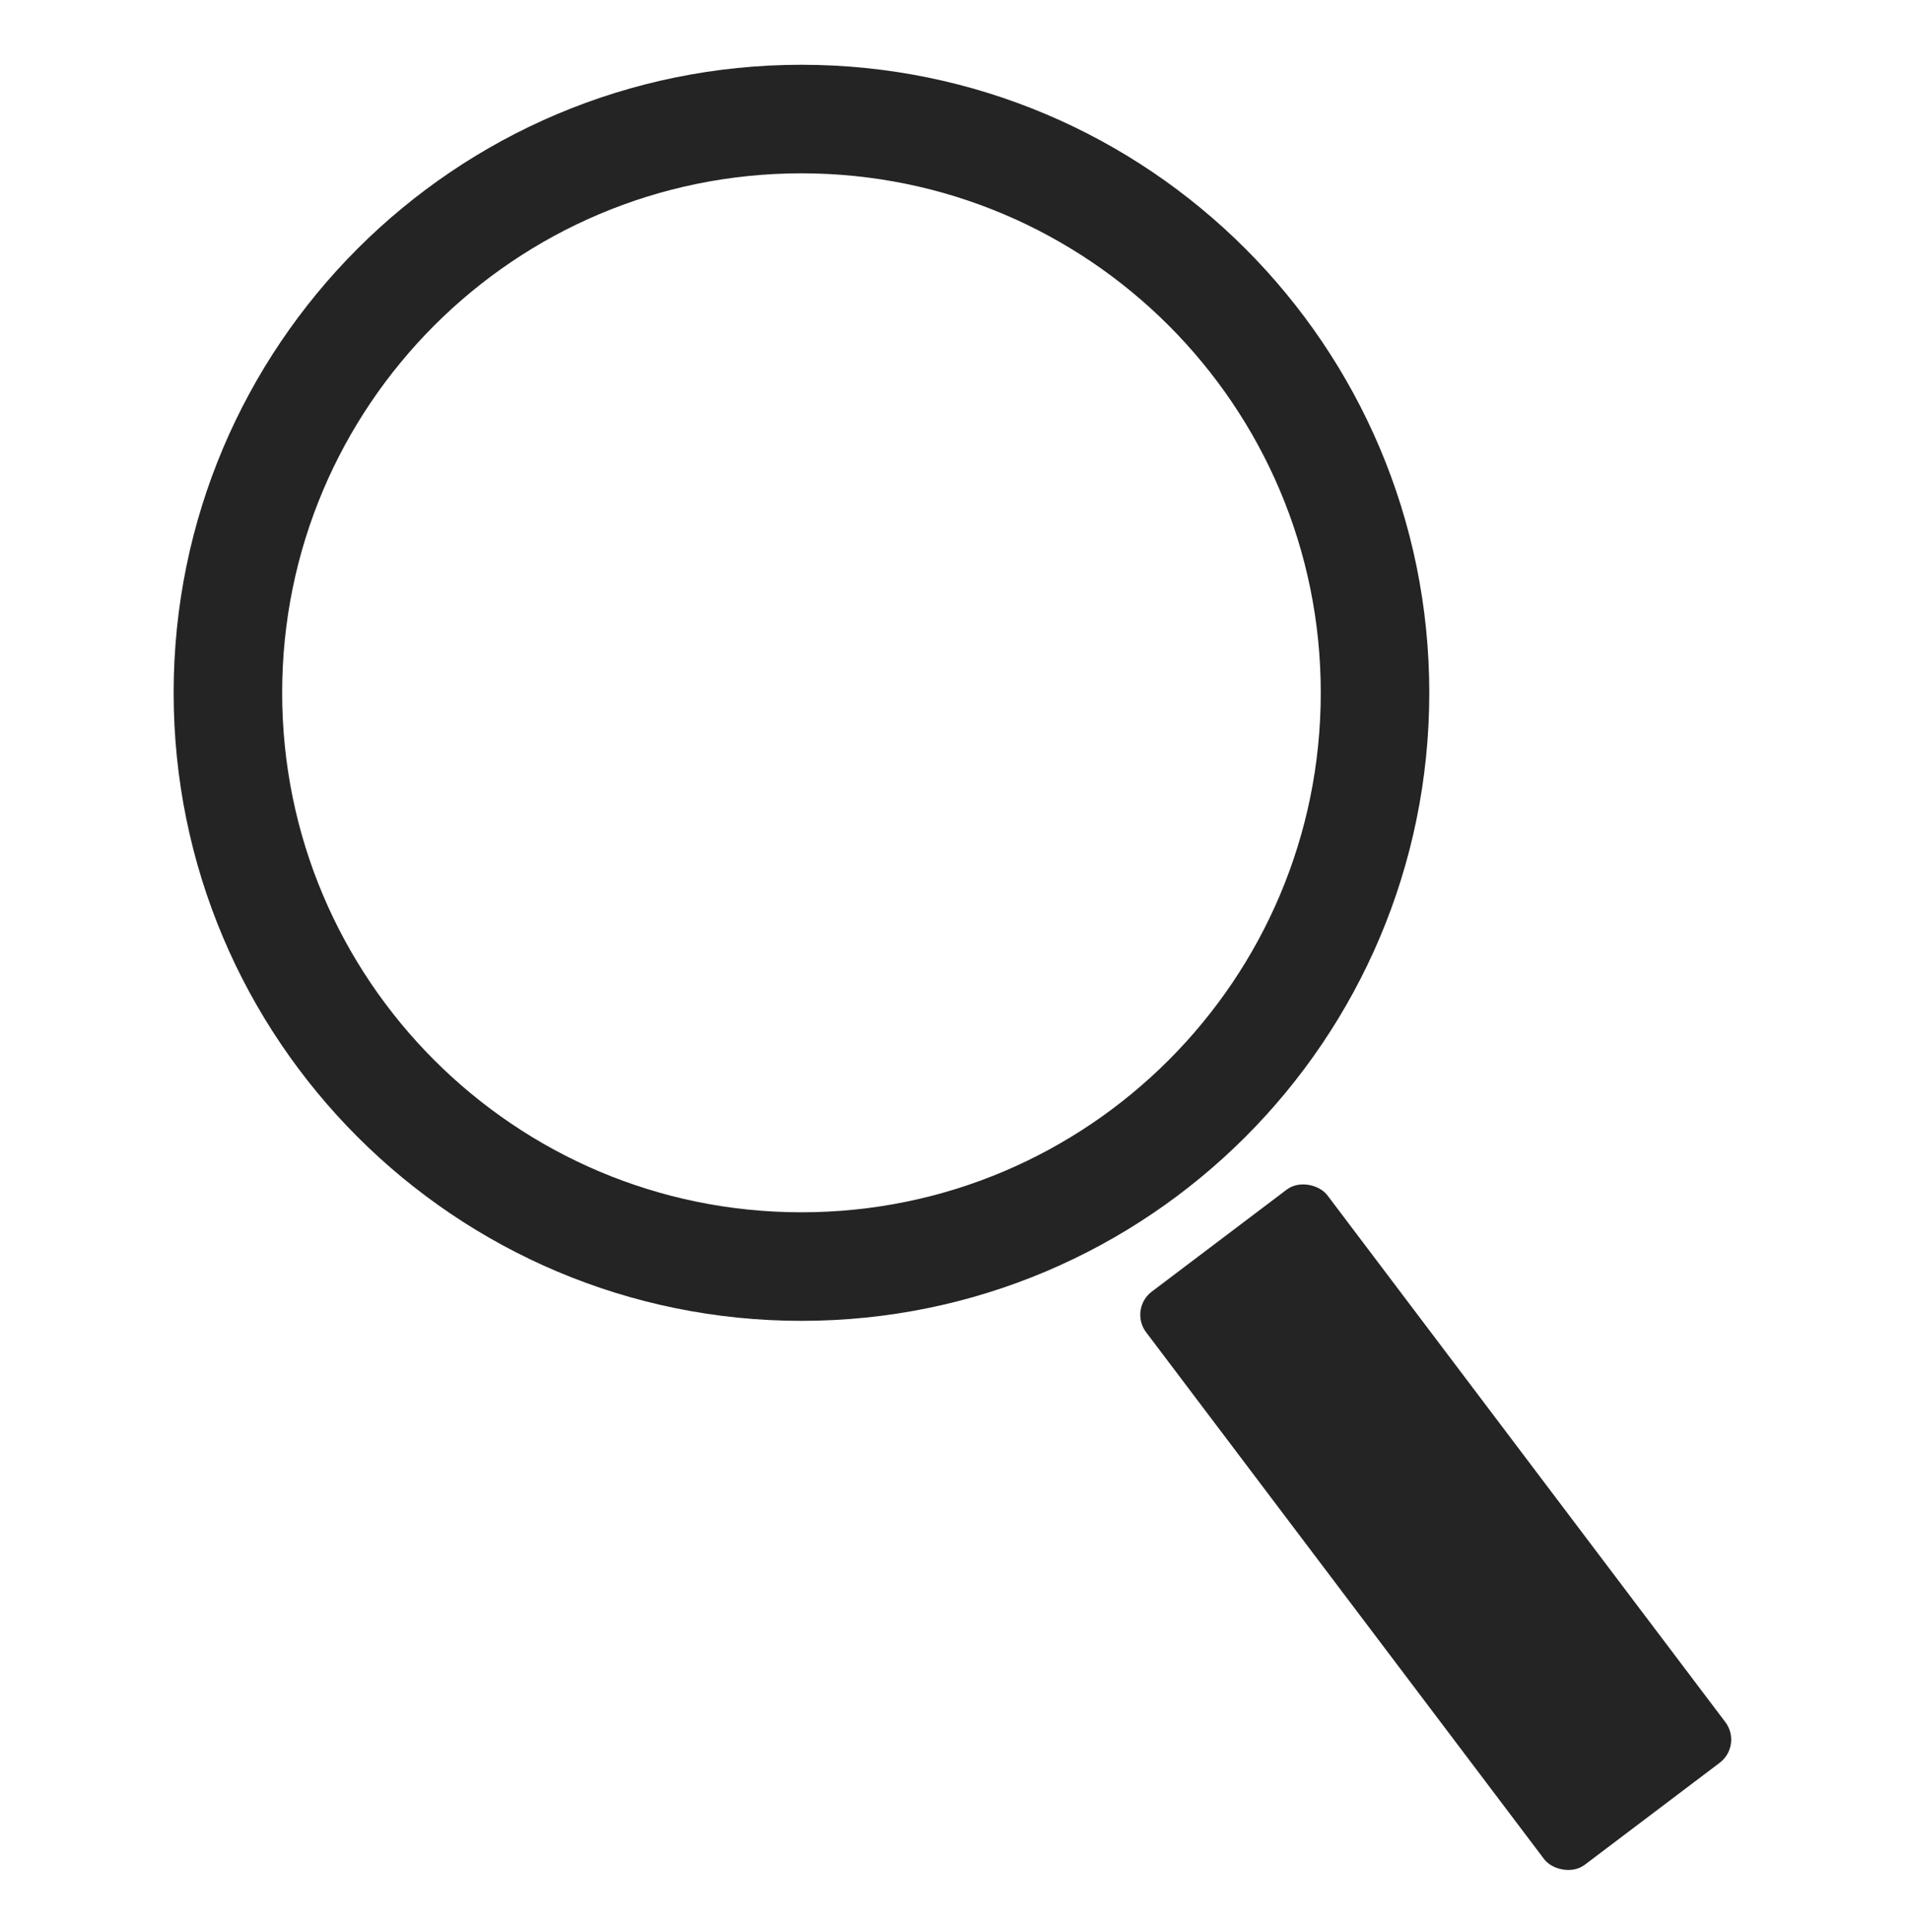
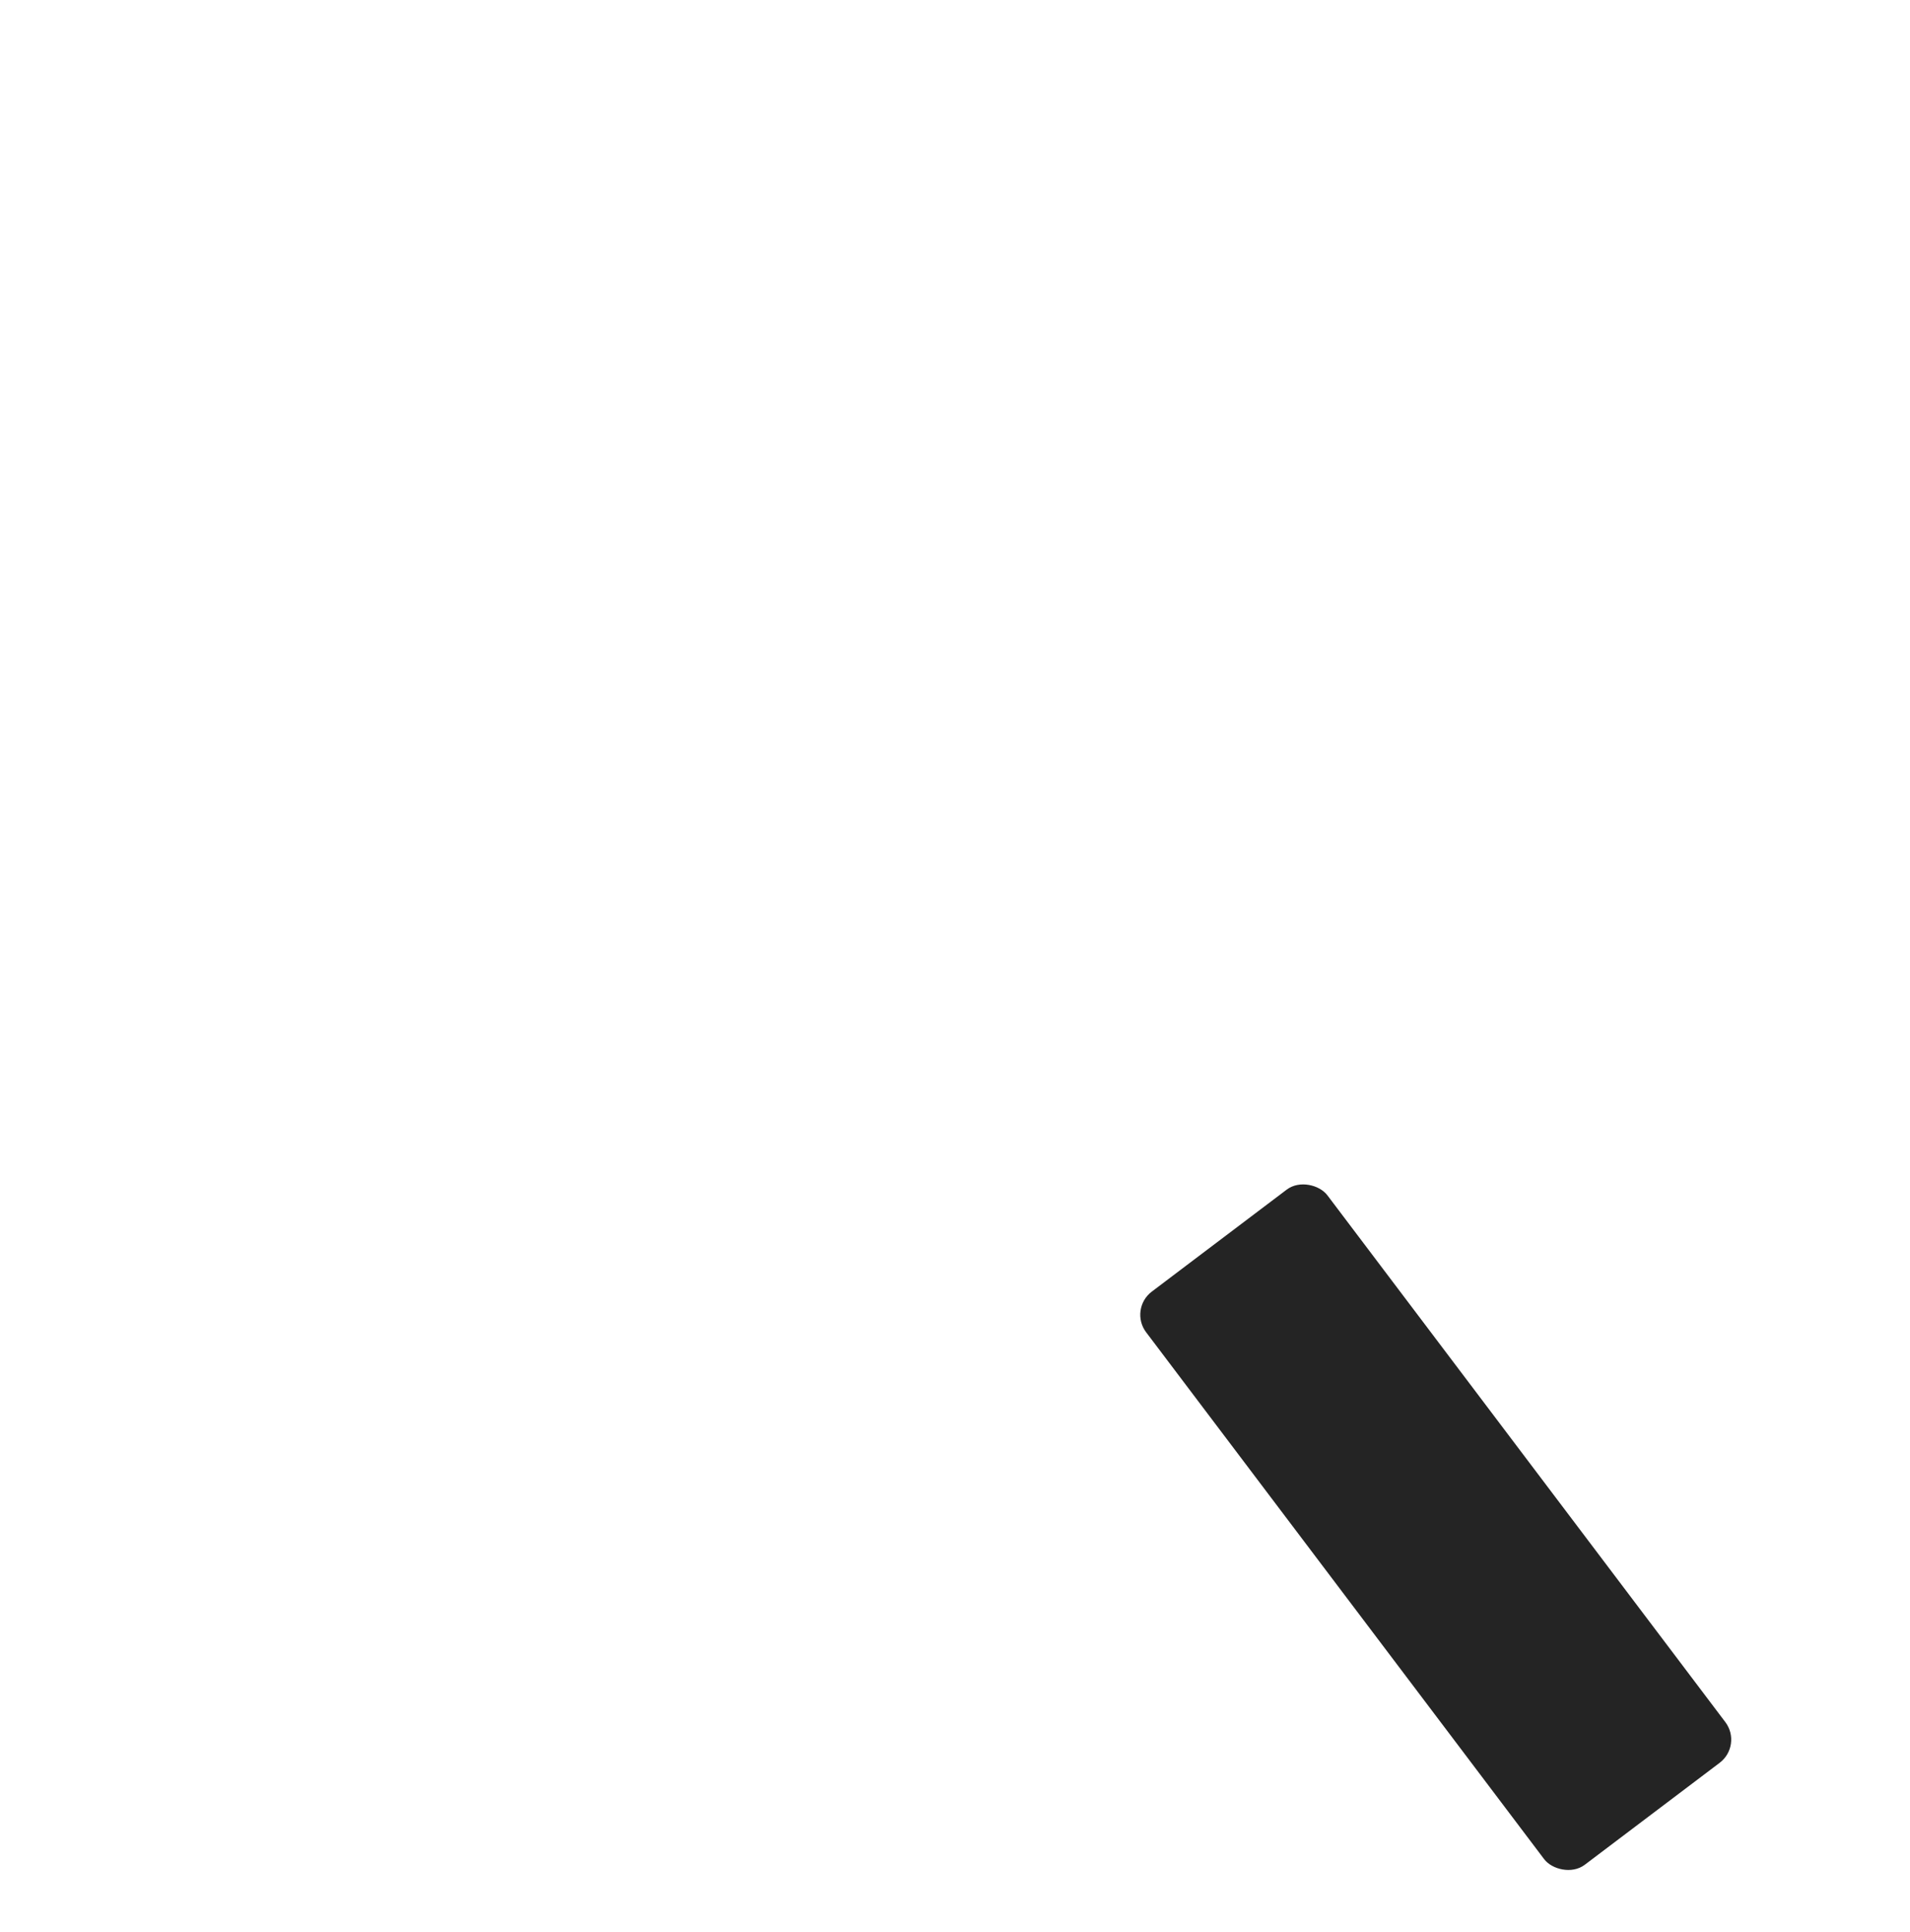
<svg xmlns="http://www.w3.org/2000/svg" fill="none" height="89" viewBox="0 0 88 89" width="88">
-   <path d="m36.926 5.483c14.594 0 26.426 11.832 26.426 26.427-0 14.595-11.832 26.427-26.426 26.427-14.594 0-26.426-11.832-26.426-26.427 0-14.595 11.832-26.427 26.426-26.427z" stroke="#242424" stroke-width="5" />
  <rect fill="#242424" height="33.082" rx="1.337" transform="matrix(.798 -.603 .603 .798 52 60.296)" width="10.464" />
</svg>